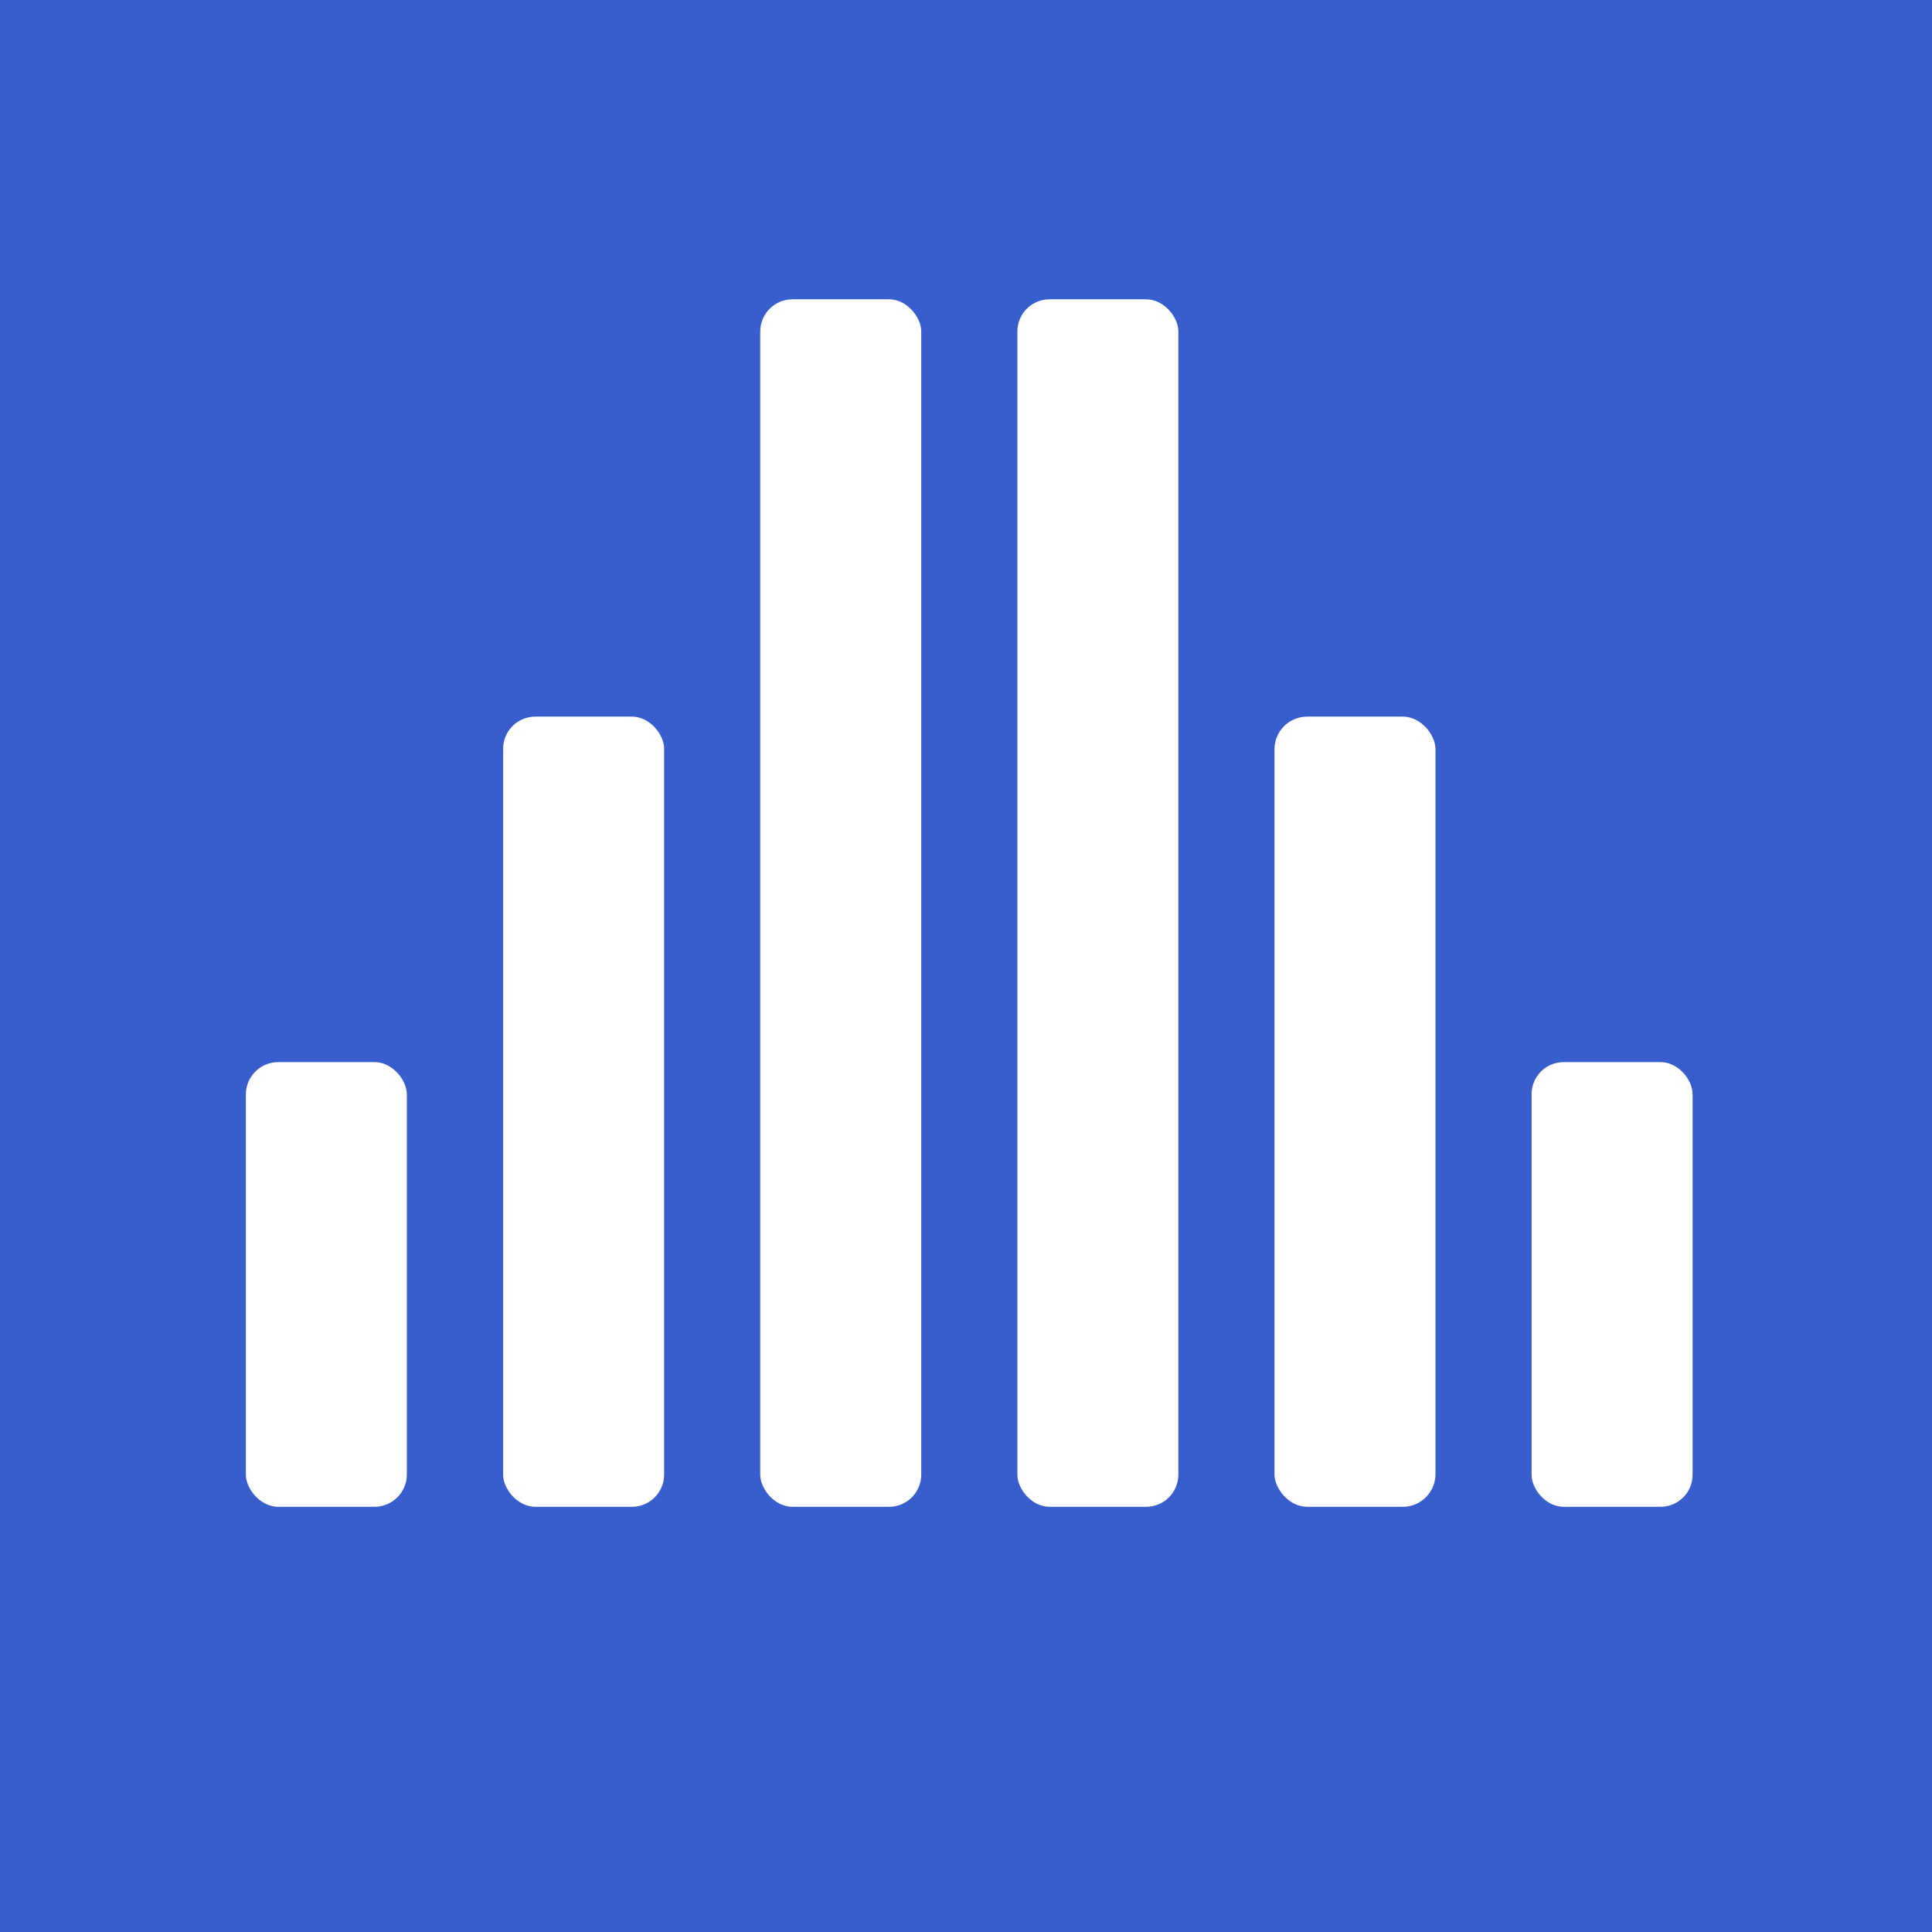
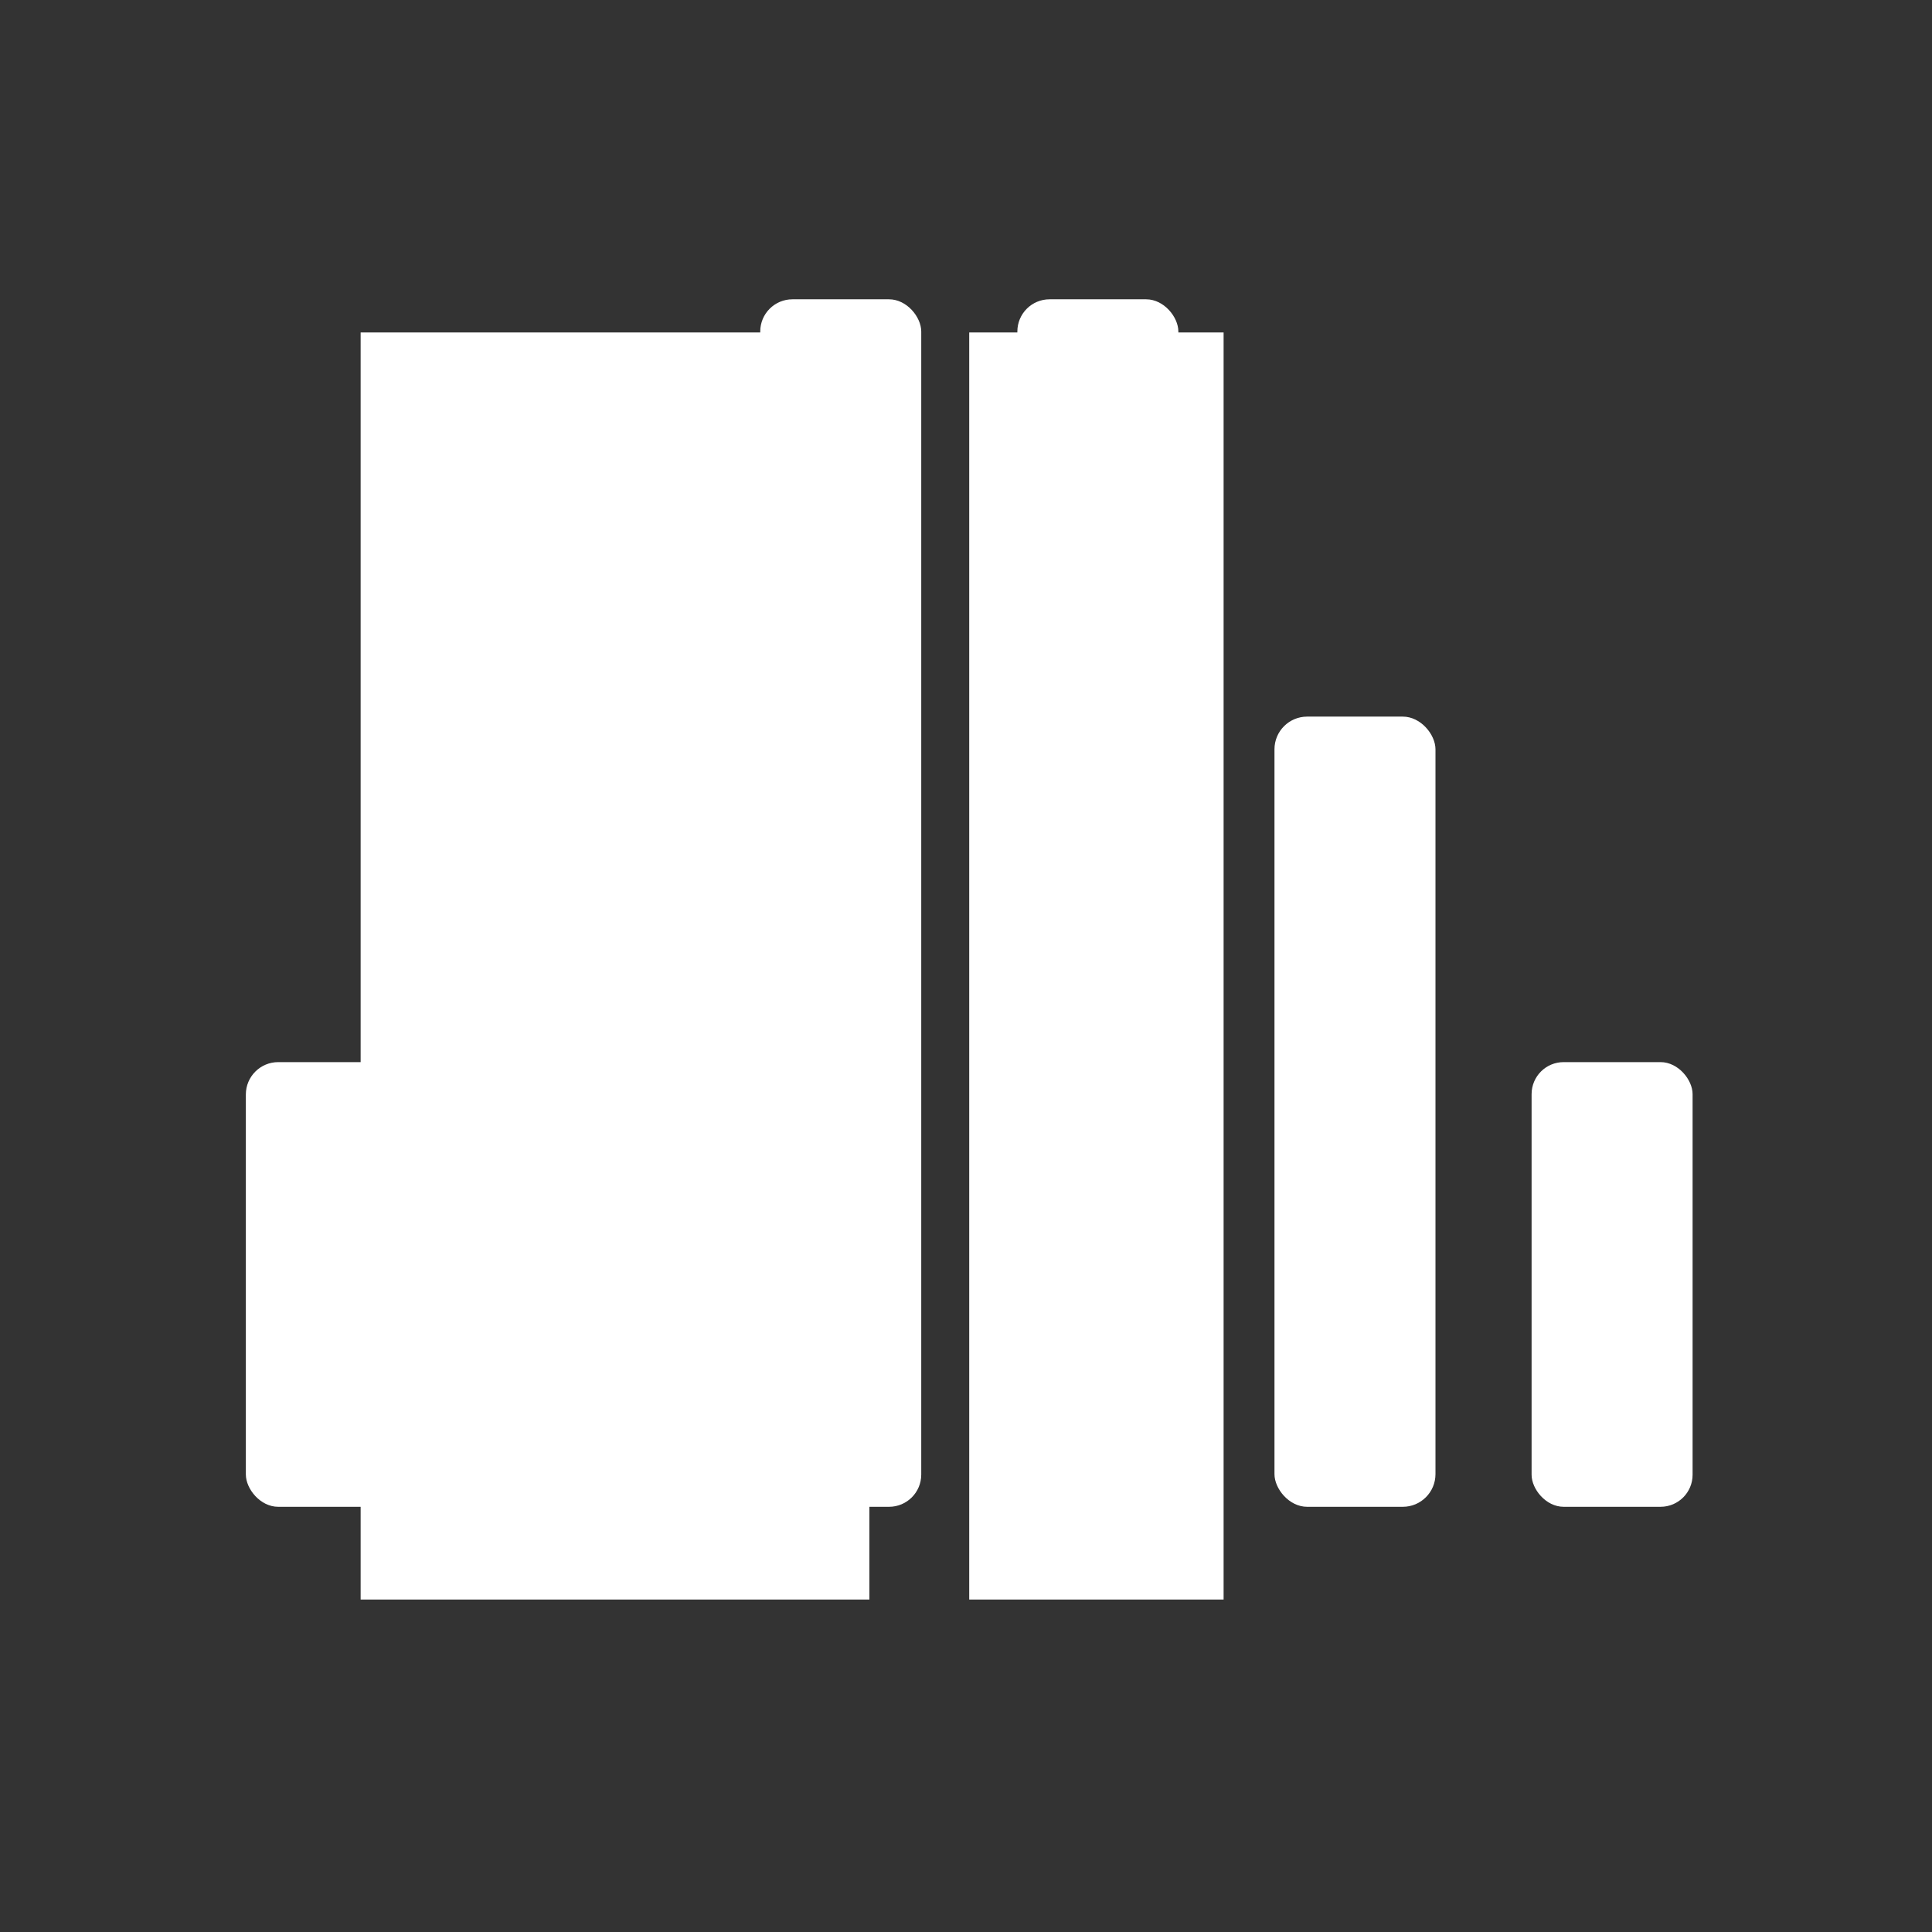
<svg xmlns="http://www.w3.org/2000/svg" id="Layer_1" data-name="Layer 1" viewBox="0 0 120 120">
  <rect x="0" y="0" width="120" height="120" fill="#333333" stroke="none" />
  <defs>
    <style>.cls-1{fill:#fff;}.cls-2{fill:#385dcd;}</style>
  </defs>
  <title>Spotify</title>
  <g id="Trazos">
    <rect class="cls-1" x="22.4" y="20.65" width="31.6" height="78.7" />
    <rect class="cls-1" x="60.2" y="20.65" width="15.8" height="78.7" />
  </g>
  <g id="Layer_1-2" data-name="Layer 1">
-     <rect class="cls-2" width="120" height="120" />
-   </g>
+     </g>
  <rect class="cls-1" x="15.27" y="65.97" width="10" height="27.62" rx="2.01" />
  <rect class="cls-1" x="31.25" y="44.51" width="10" height="49.08" rx="2" />
  <rect class="cls-1" x="47.22" y="18.59" width="10" height="75" rx="2" />
  <rect class="cls-1" x="63.19" y="18.59" width="10" height="75" rx="2" />
  <rect class="cls-1" x="79.16" y="44.51" width="10" height="49.08" rx="2.03" />
  <rect class="cls-1" x="95.13" y="65.97" width="10" height="27.62" rx="1.99" />
</svg>